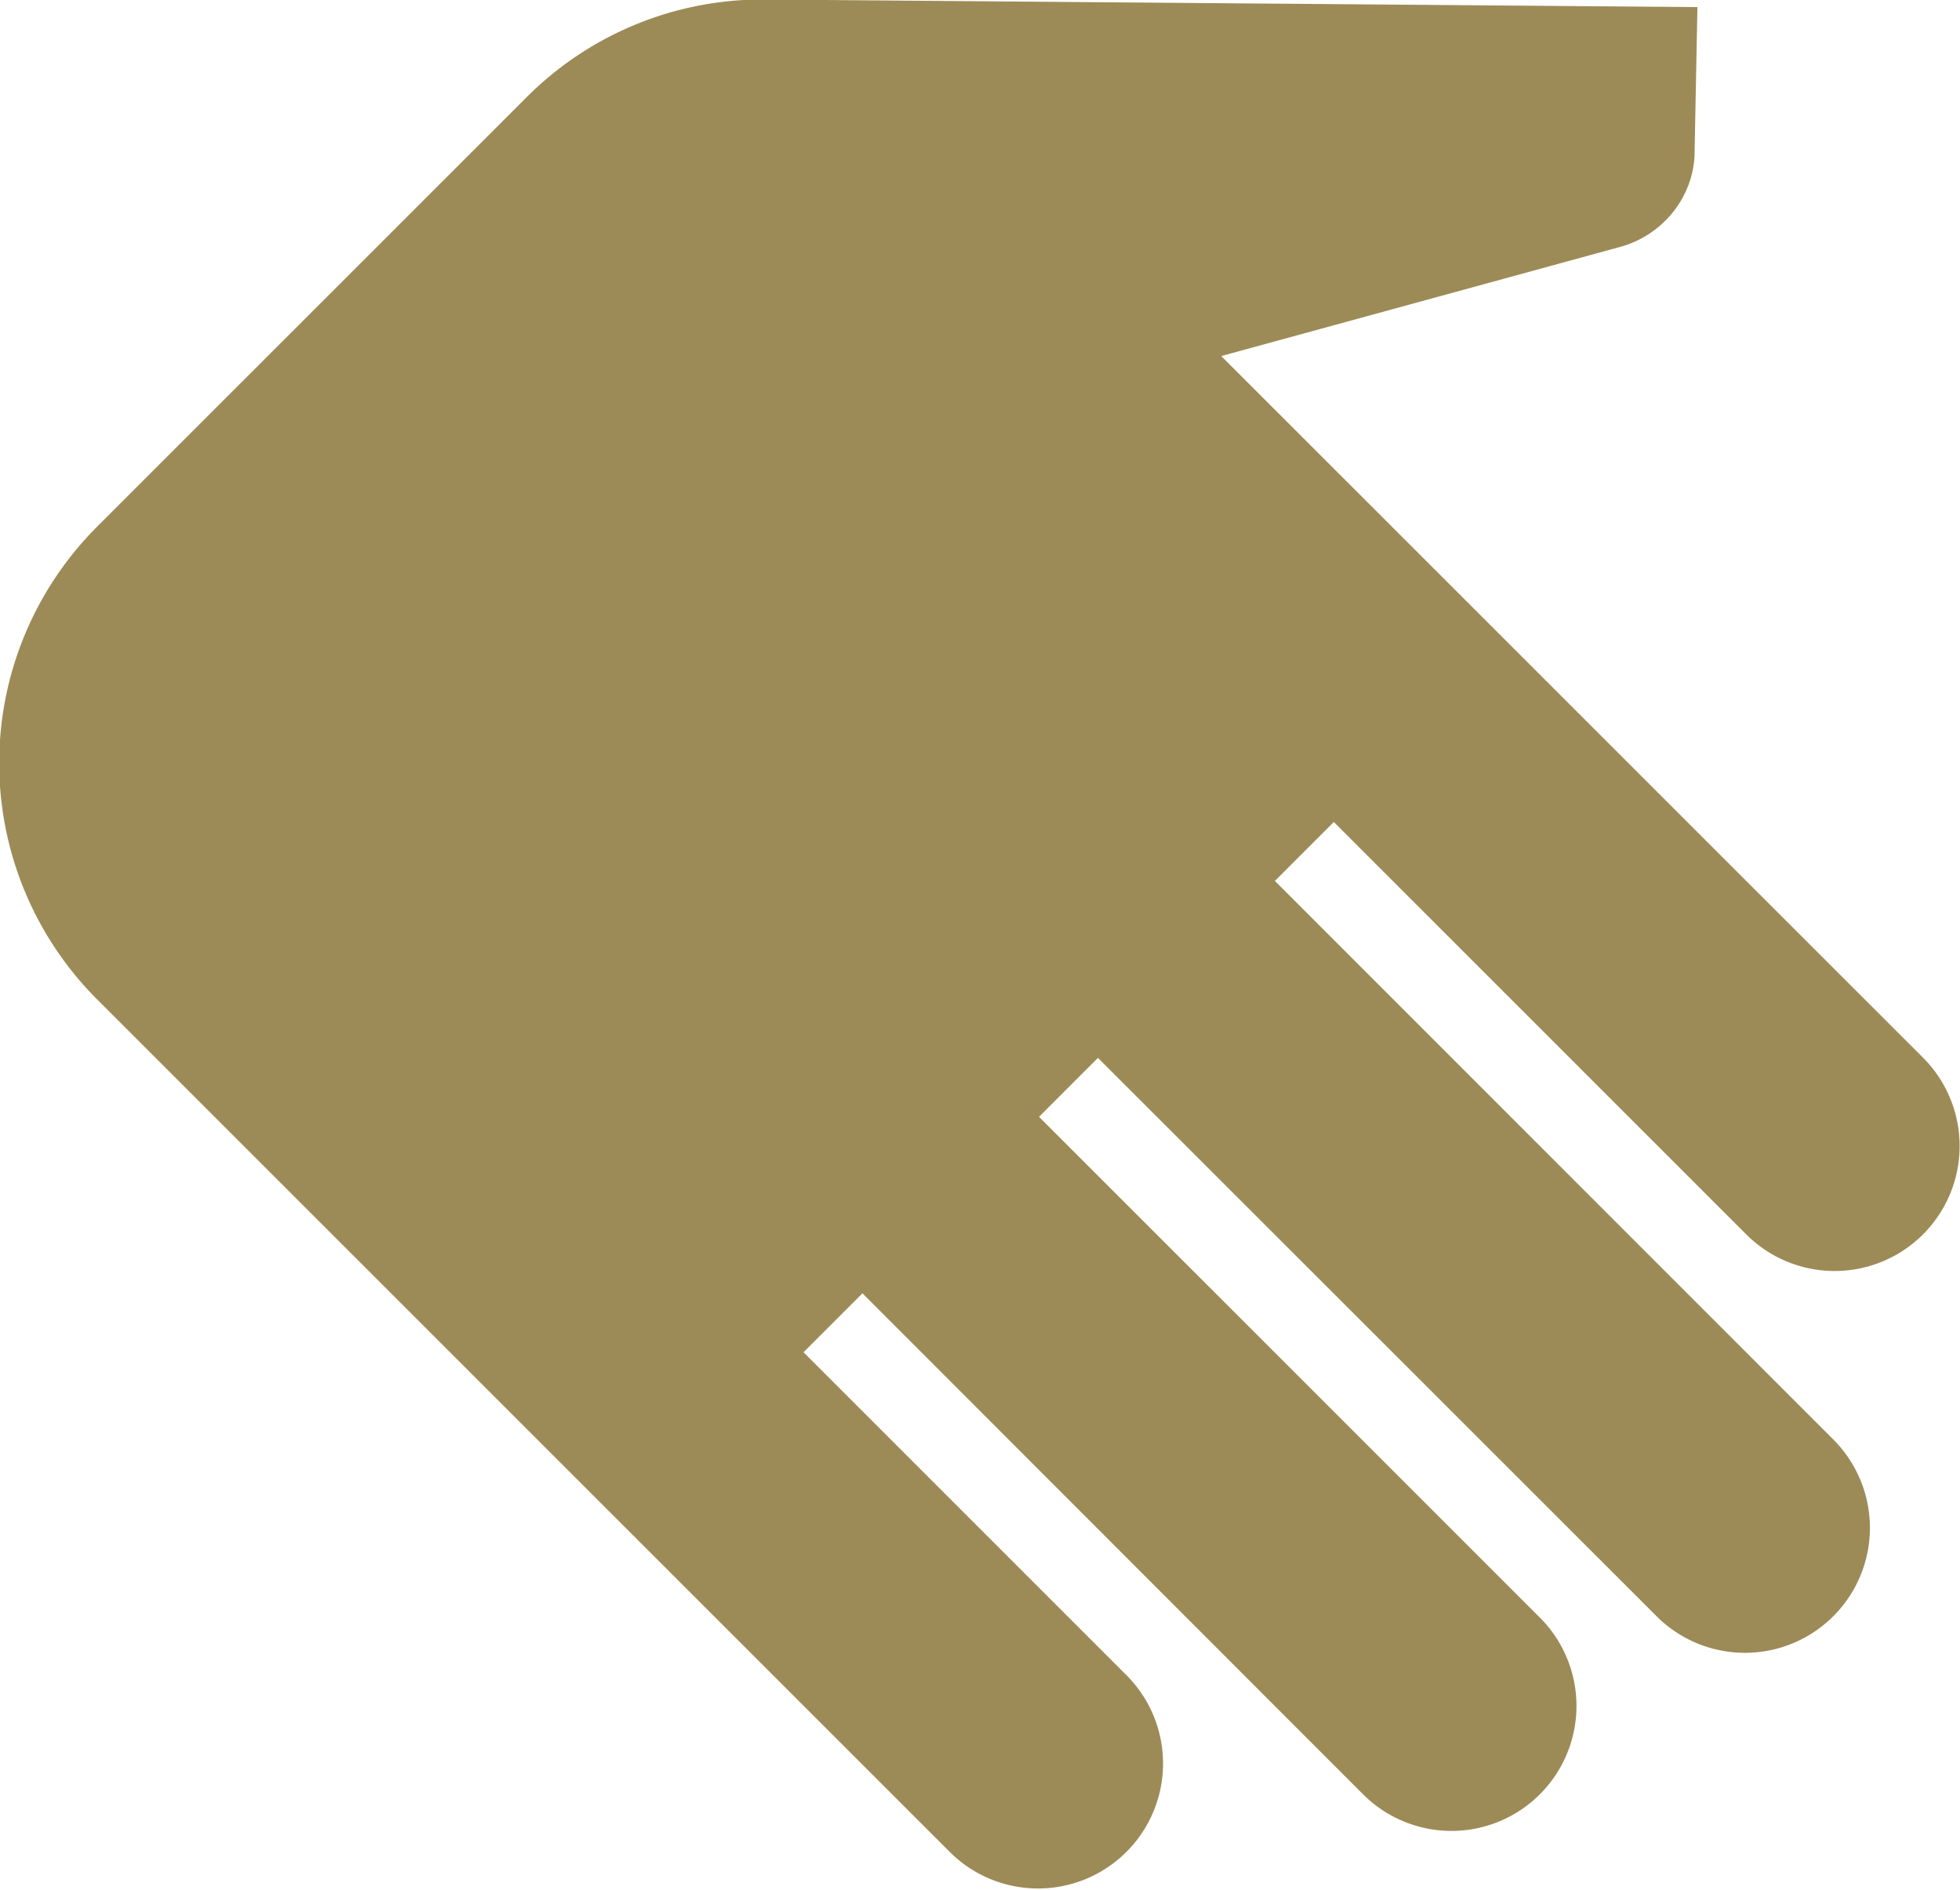
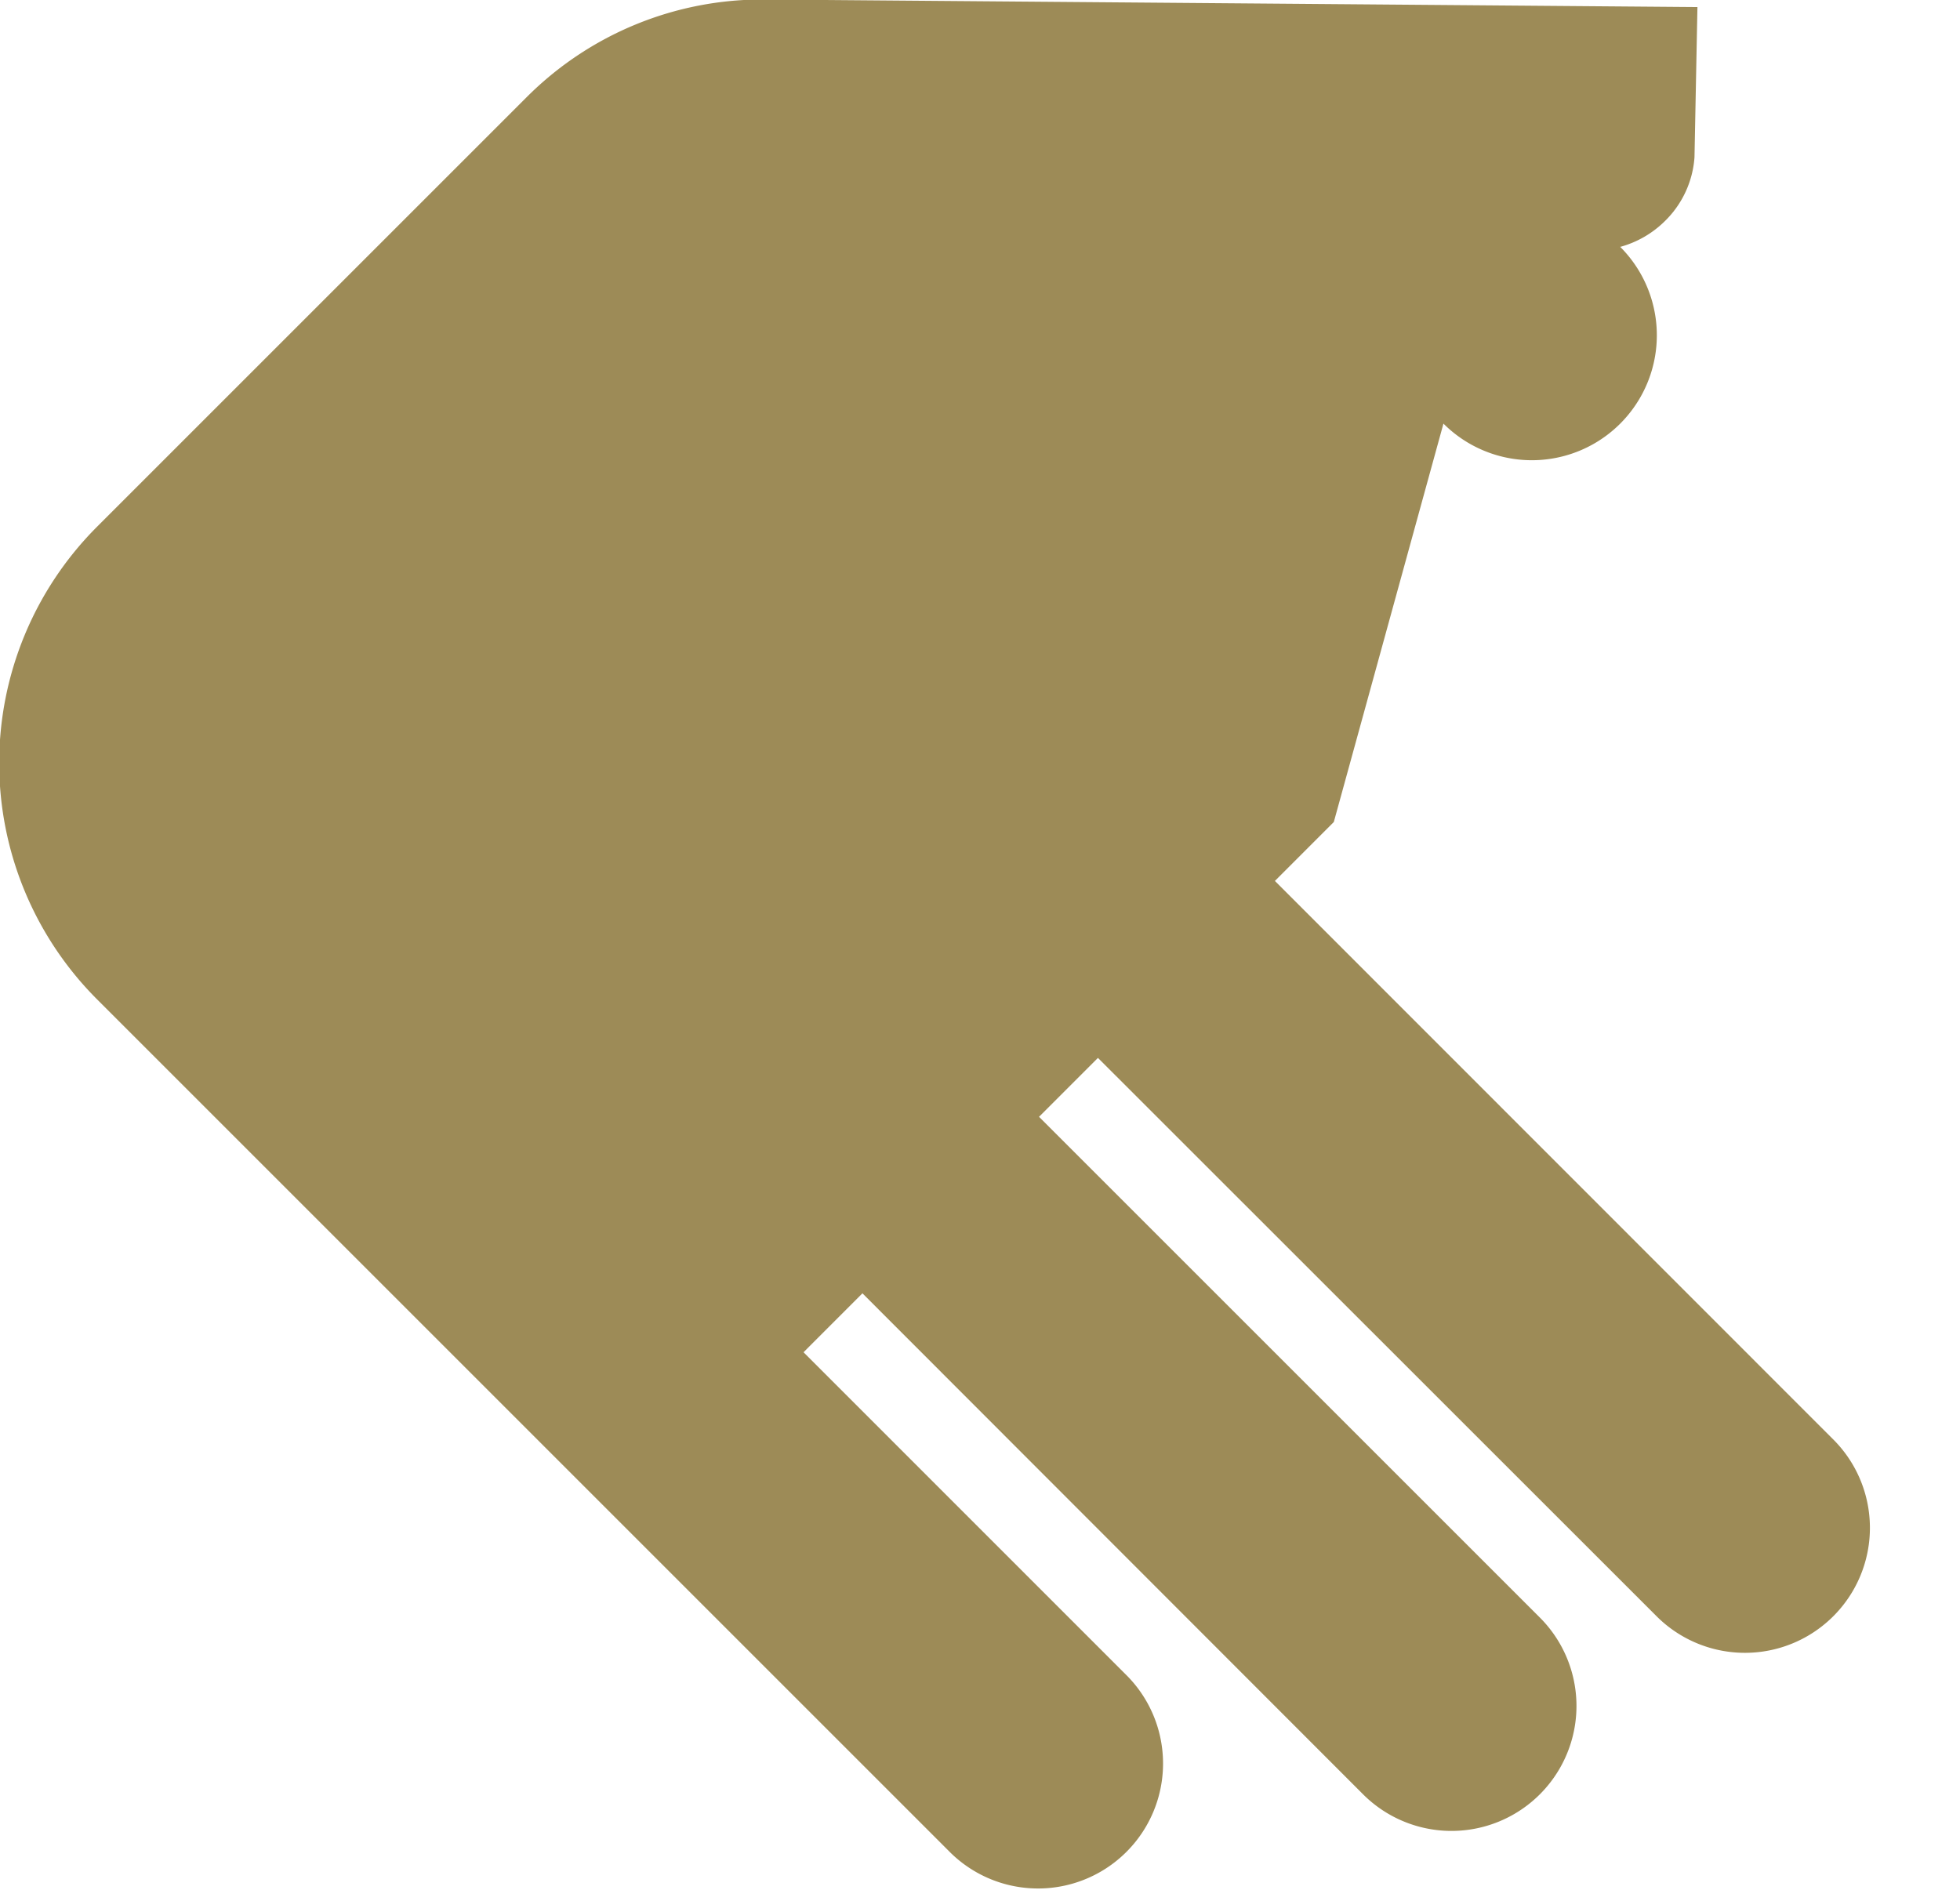
<svg xmlns="http://www.w3.org/2000/svg" width="51.843" height="50" viewBox="0 0 51.843 50">
  <defs>
    <style>
      .cls-1 {
        fill: #9d8b57;
        fill-rule: evenodd;
      }
    </style>
  </defs>
-   <path id="hand" class="cls-1" d="M302.338,108.3l-22.6-22.6a8.843,8.843,0,0,1,0-12.468l11.377-11.377a8.8,8.8,0,0,1,6.3-2.587l24.671,0.2-0.078,3.975a2.615,2.615,0,0,1-.779,1.683,2.686,2.686,0,0,1-1.185.686L309.491,68.7,328.053,87.26a3.306,3.306,0,1,1-4.676,4.675L312.468,81.026l-1.558,1.559,14.8,14.806a3.306,3.306,0,0,1-4.675,4.675l-14.806-14.8-1.558,1.559,13.247,13.246a3.306,3.306,0,1,1-4.676,4.676L300,93.494l-1.558,1.559,8.571,8.572A3.306,3.306,0,0,1,302.338,108.3Z" transform="translate(-277.188 -59.281)" />
+   <path id="hand" class="cls-1" d="M302.338,108.3l-22.6-22.6a8.843,8.843,0,0,1,0-12.468l11.377-11.377a8.8,8.8,0,0,1,6.3-2.587l24.671,0.2-0.078,3.975a2.615,2.615,0,0,1-.779,1.683,2.686,2.686,0,0,1-1.185.686a3.306,3.306,0,1,1-4.676,4.675L312.468,81.026l-1.558,1.559,14.8,14.806a3.306,3.306,0,0,1-4.675,4.675l-14.806-14.8-1.558,1.559,13.247,13.246a3.306,3.306,0,1,1-4.676,4.676L300,93.494l-1.558,1.559,8.571,8.572A3.306,3.306,0,0,1,302.338,108.3Z" transform="translate(-277.188 -59.281)" />
</svg>